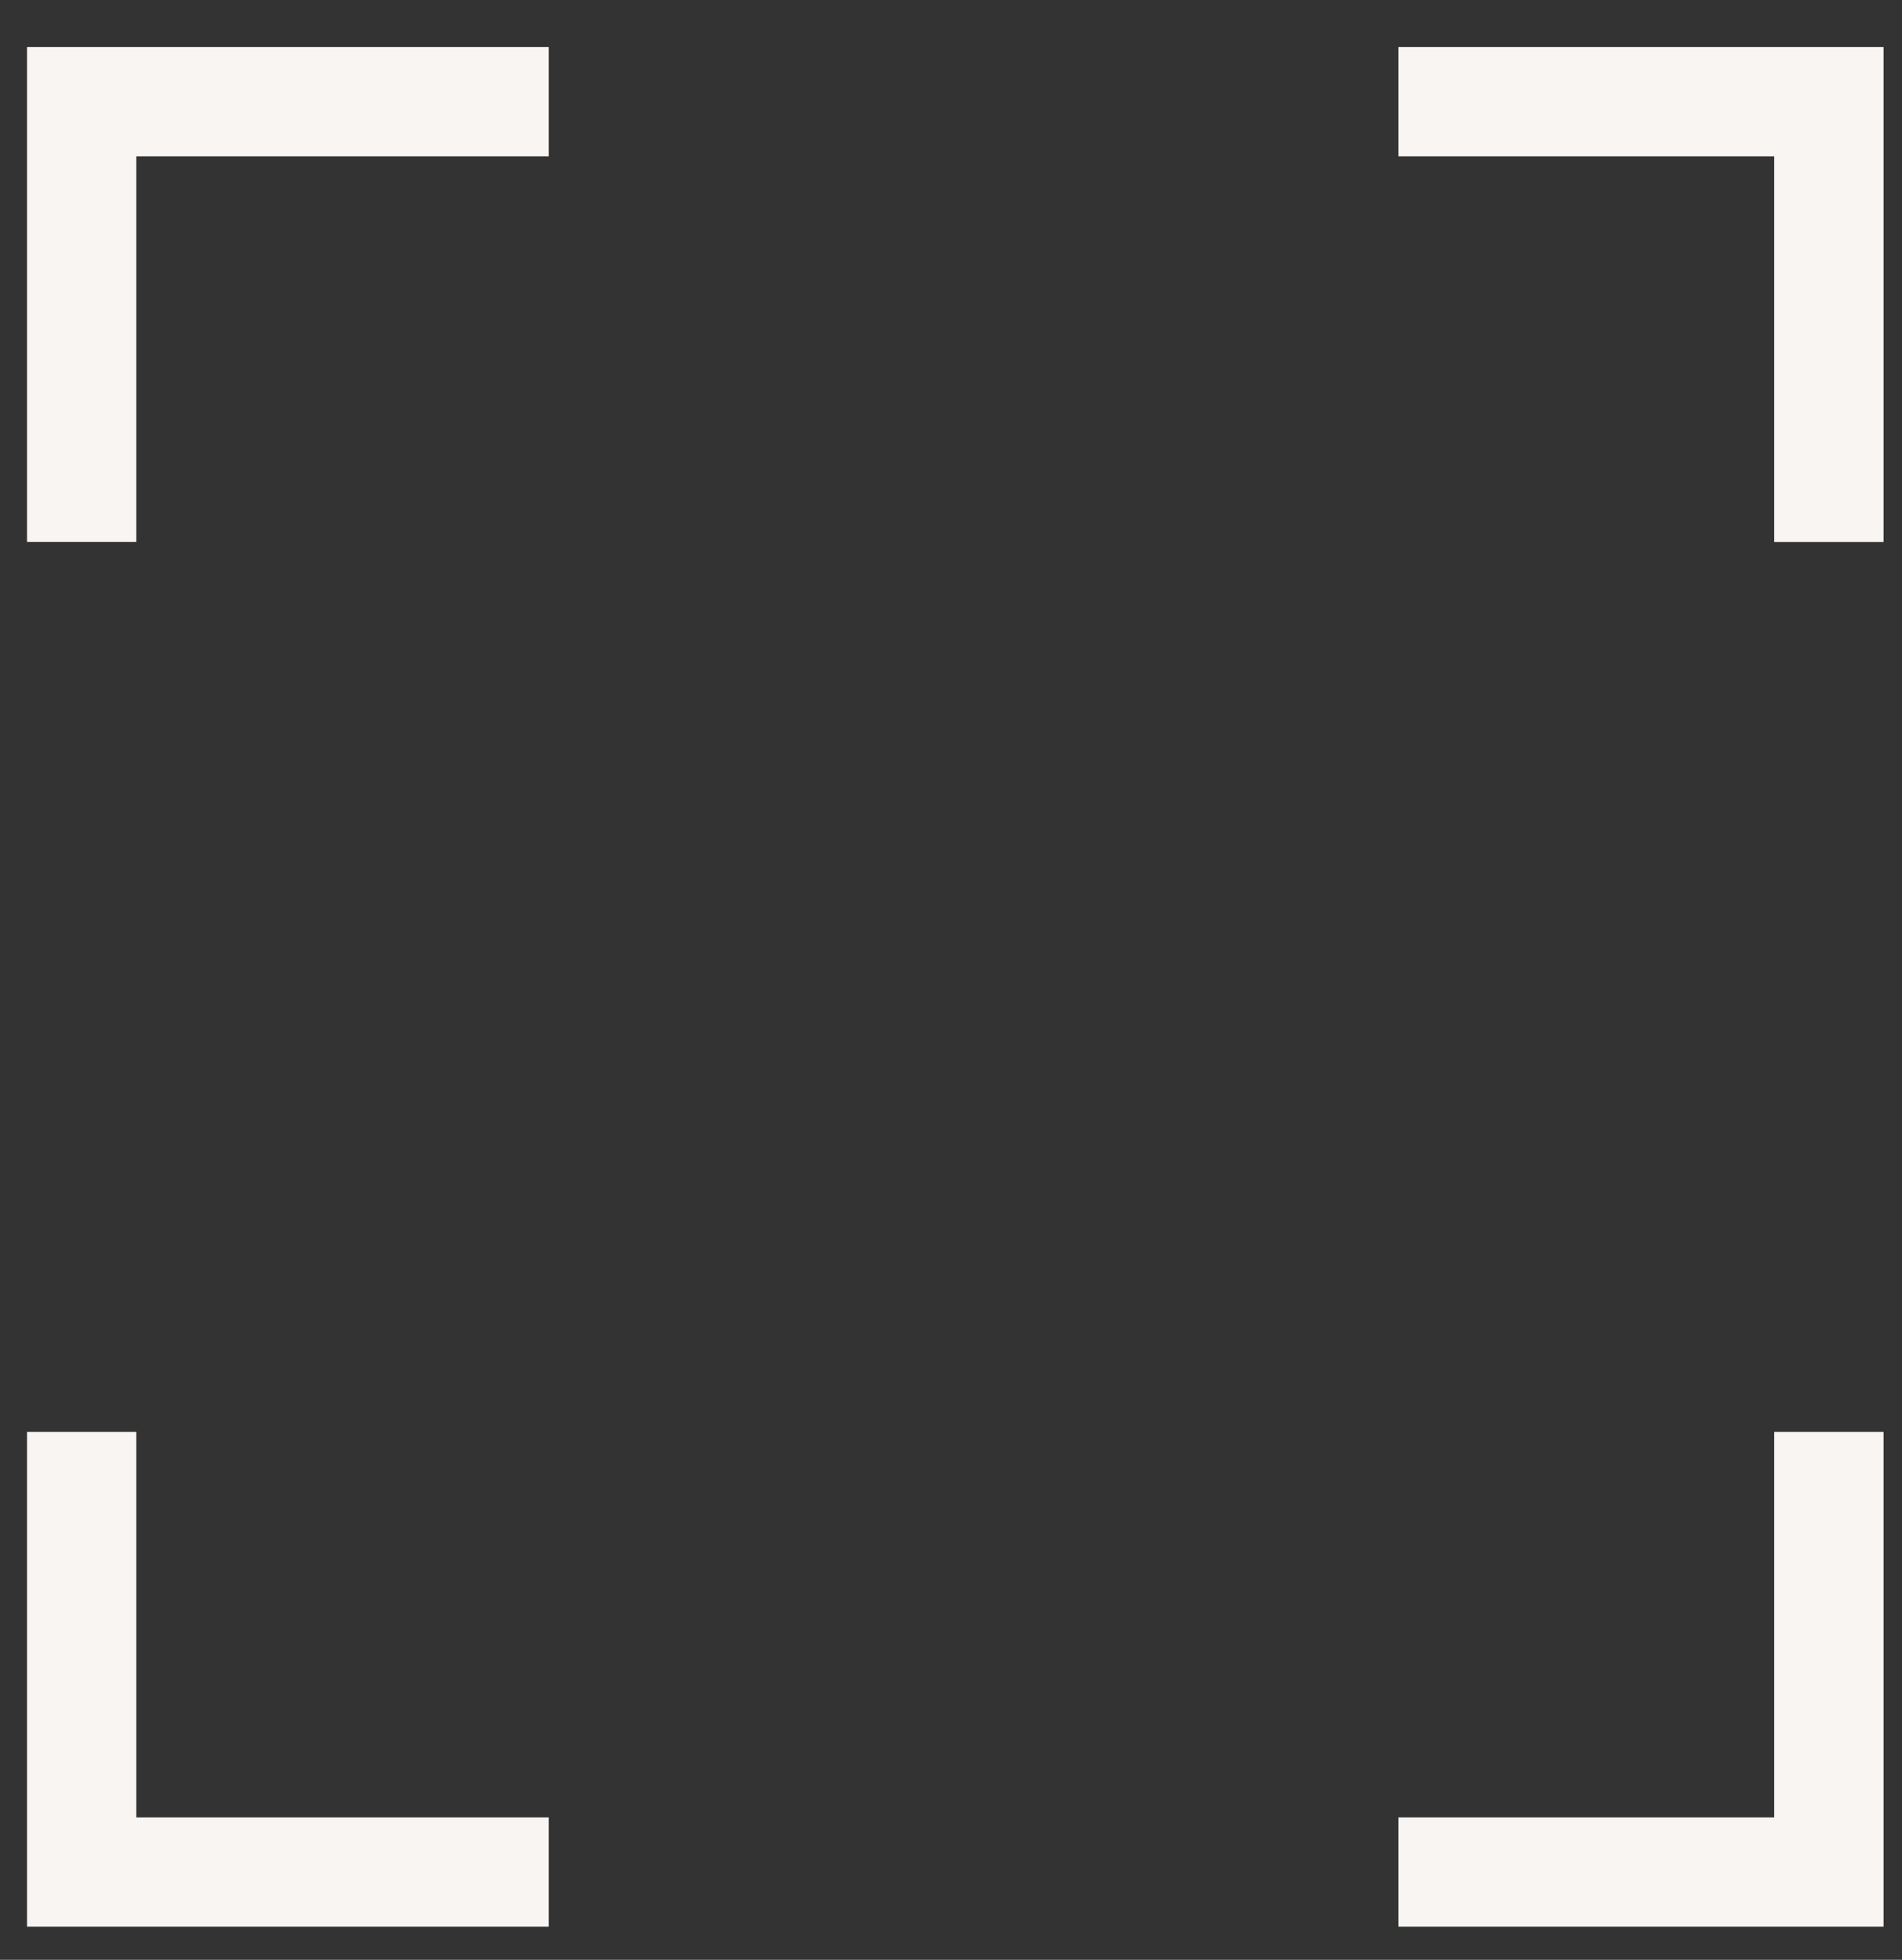
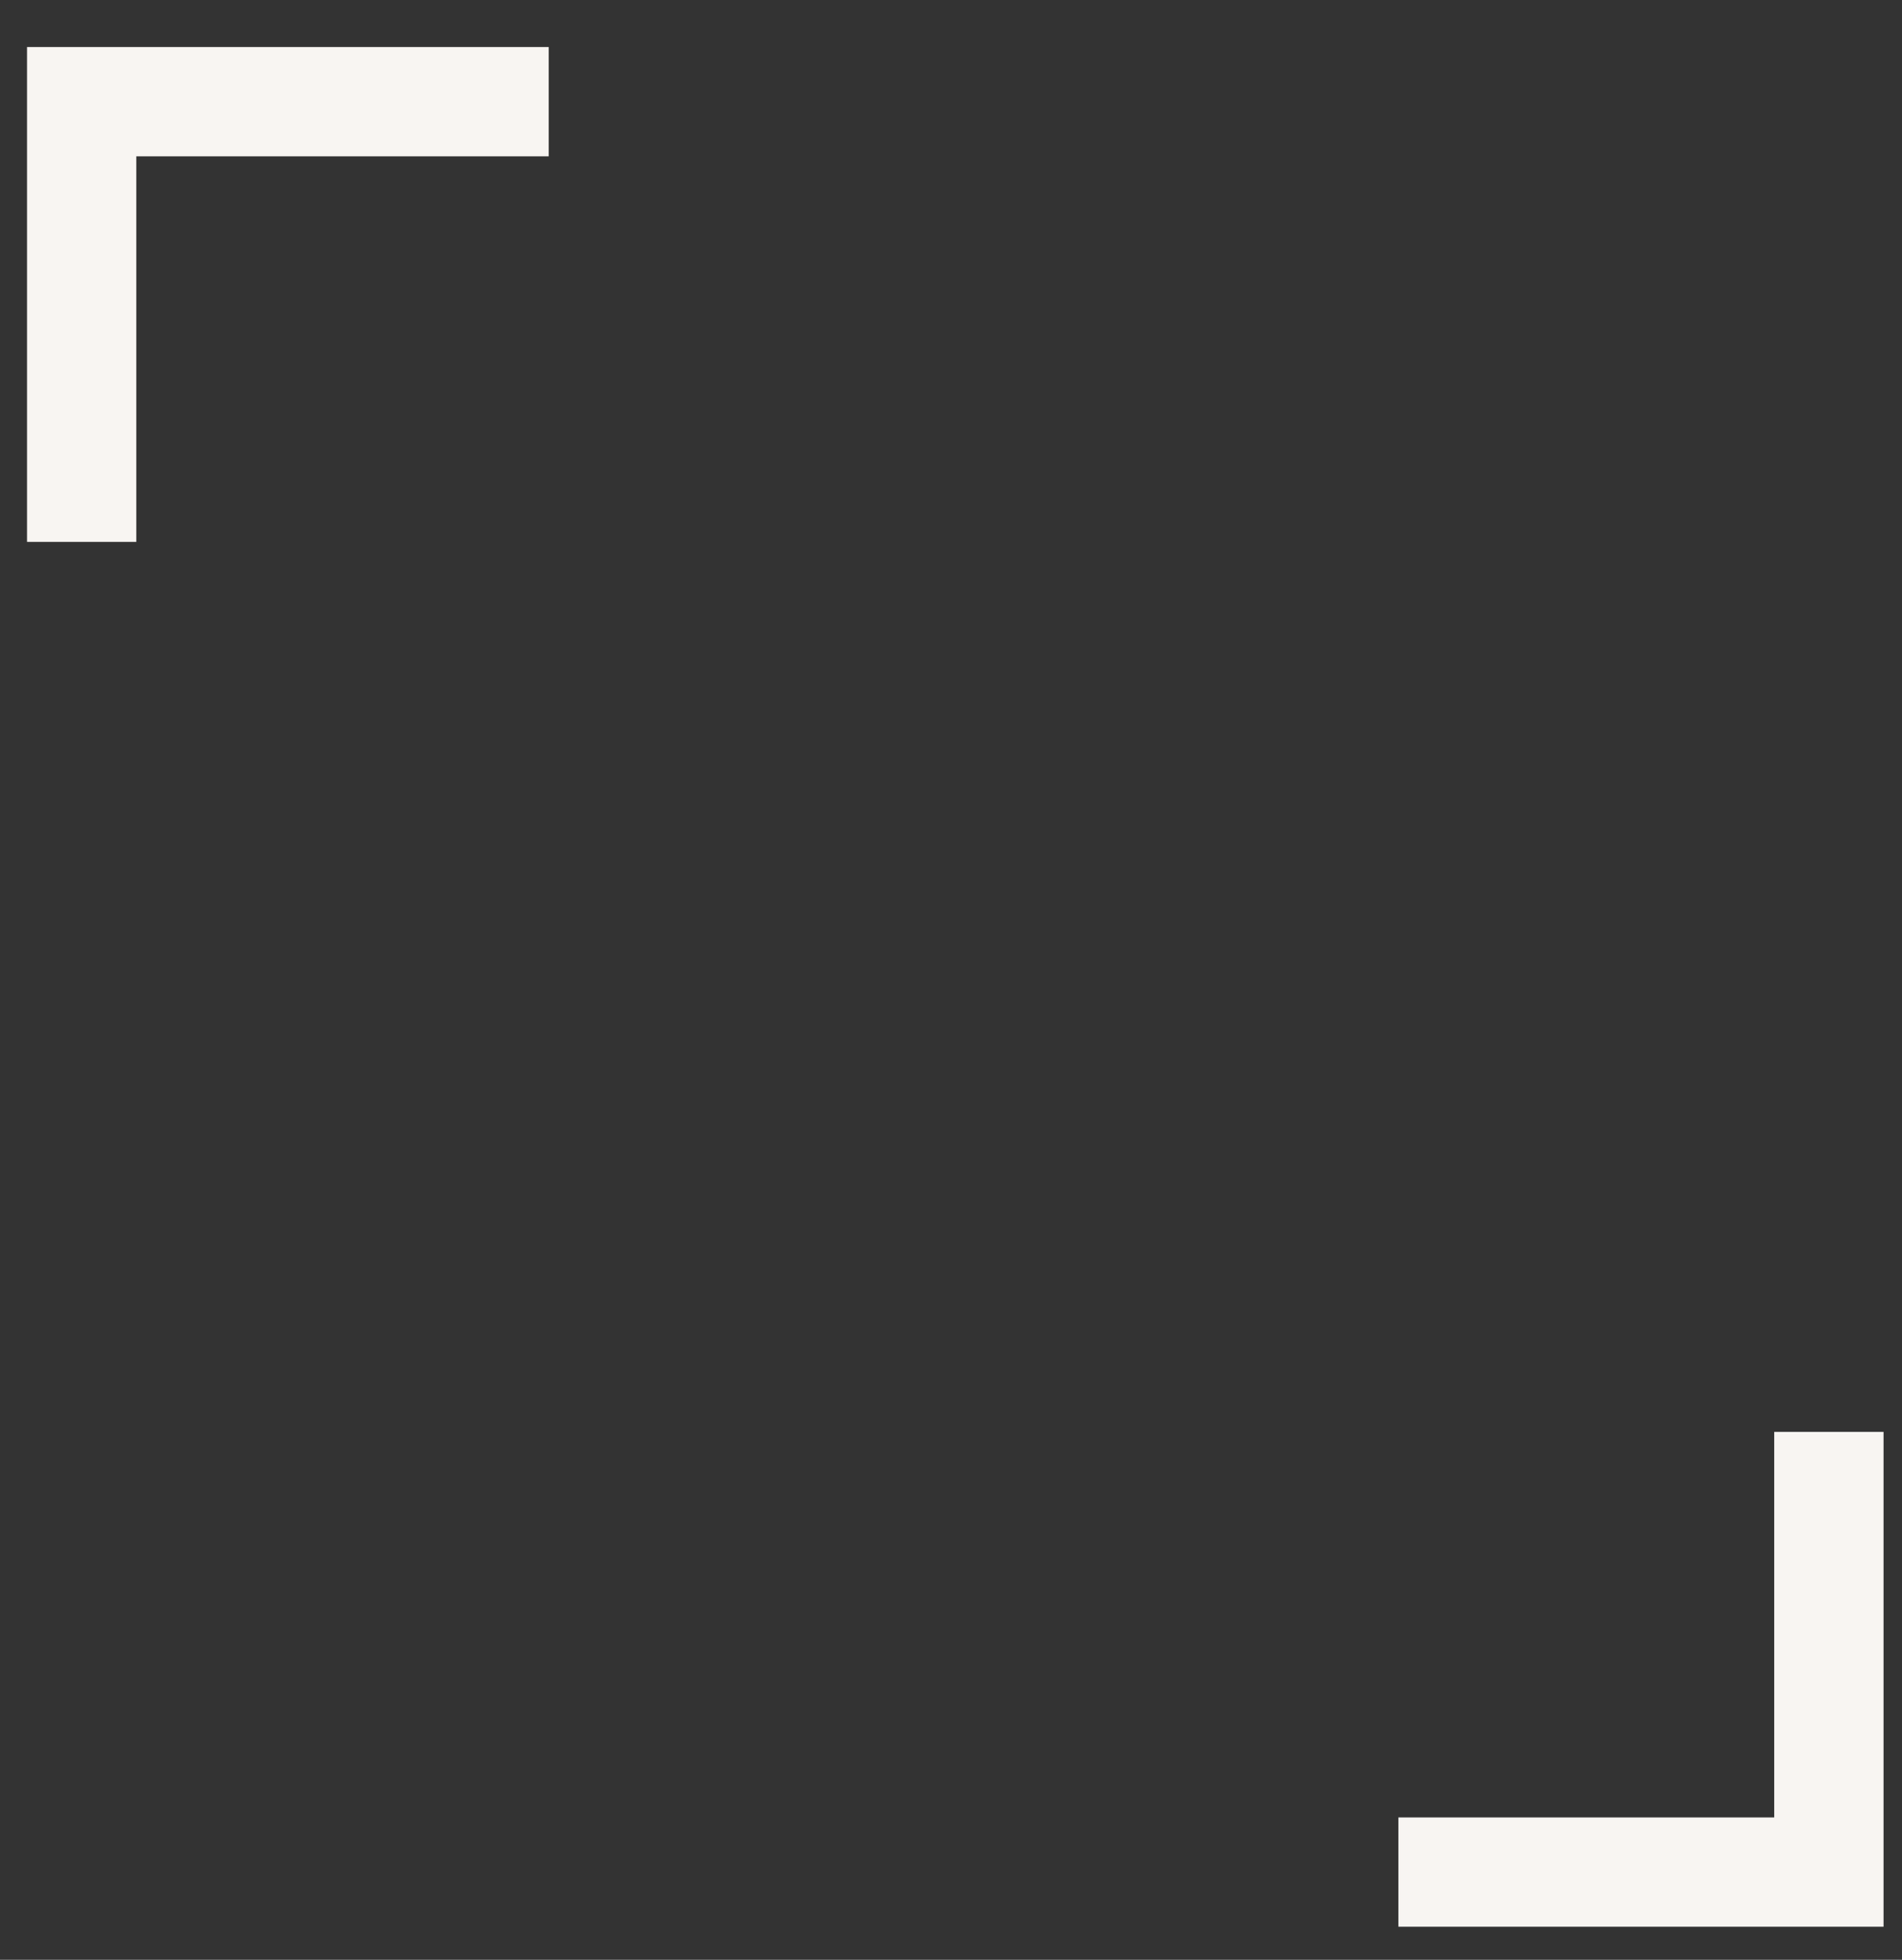
<svg xmlns="http://www.w3.org/2000/svg" width="33" height="34" viewBox="0 0 33 34" fill="none">
  <rect x="0" y="0" width="33" height="34" fill="#333333" stroke="none" />
  <g id="Group">
    <path id="Vector" d="M2.365 9.401H0.469V0.816H9.52V2.712H2.365L2.365 9.401Z" fill="#F8F5F2" />
-     <path id="Vector_2" d="M32.68 9.402H30.783V2.712H24.262V0.816H32.68L32.68 9.402Z" fill="#F8F5F2" />
-     <path id="Vector_3" d="M9.52 33.426H0.469V24.841H2.365V31.53H9.52L9.52 33.426Z" fill="#F8F5F2" />
    <path id="Vector_4" d="M32.68 33.426H24.262V31.53H30.783V24.841H32.68L32.68 33.426Z" fill="#F8F5F2" />
  </g>
</svg>